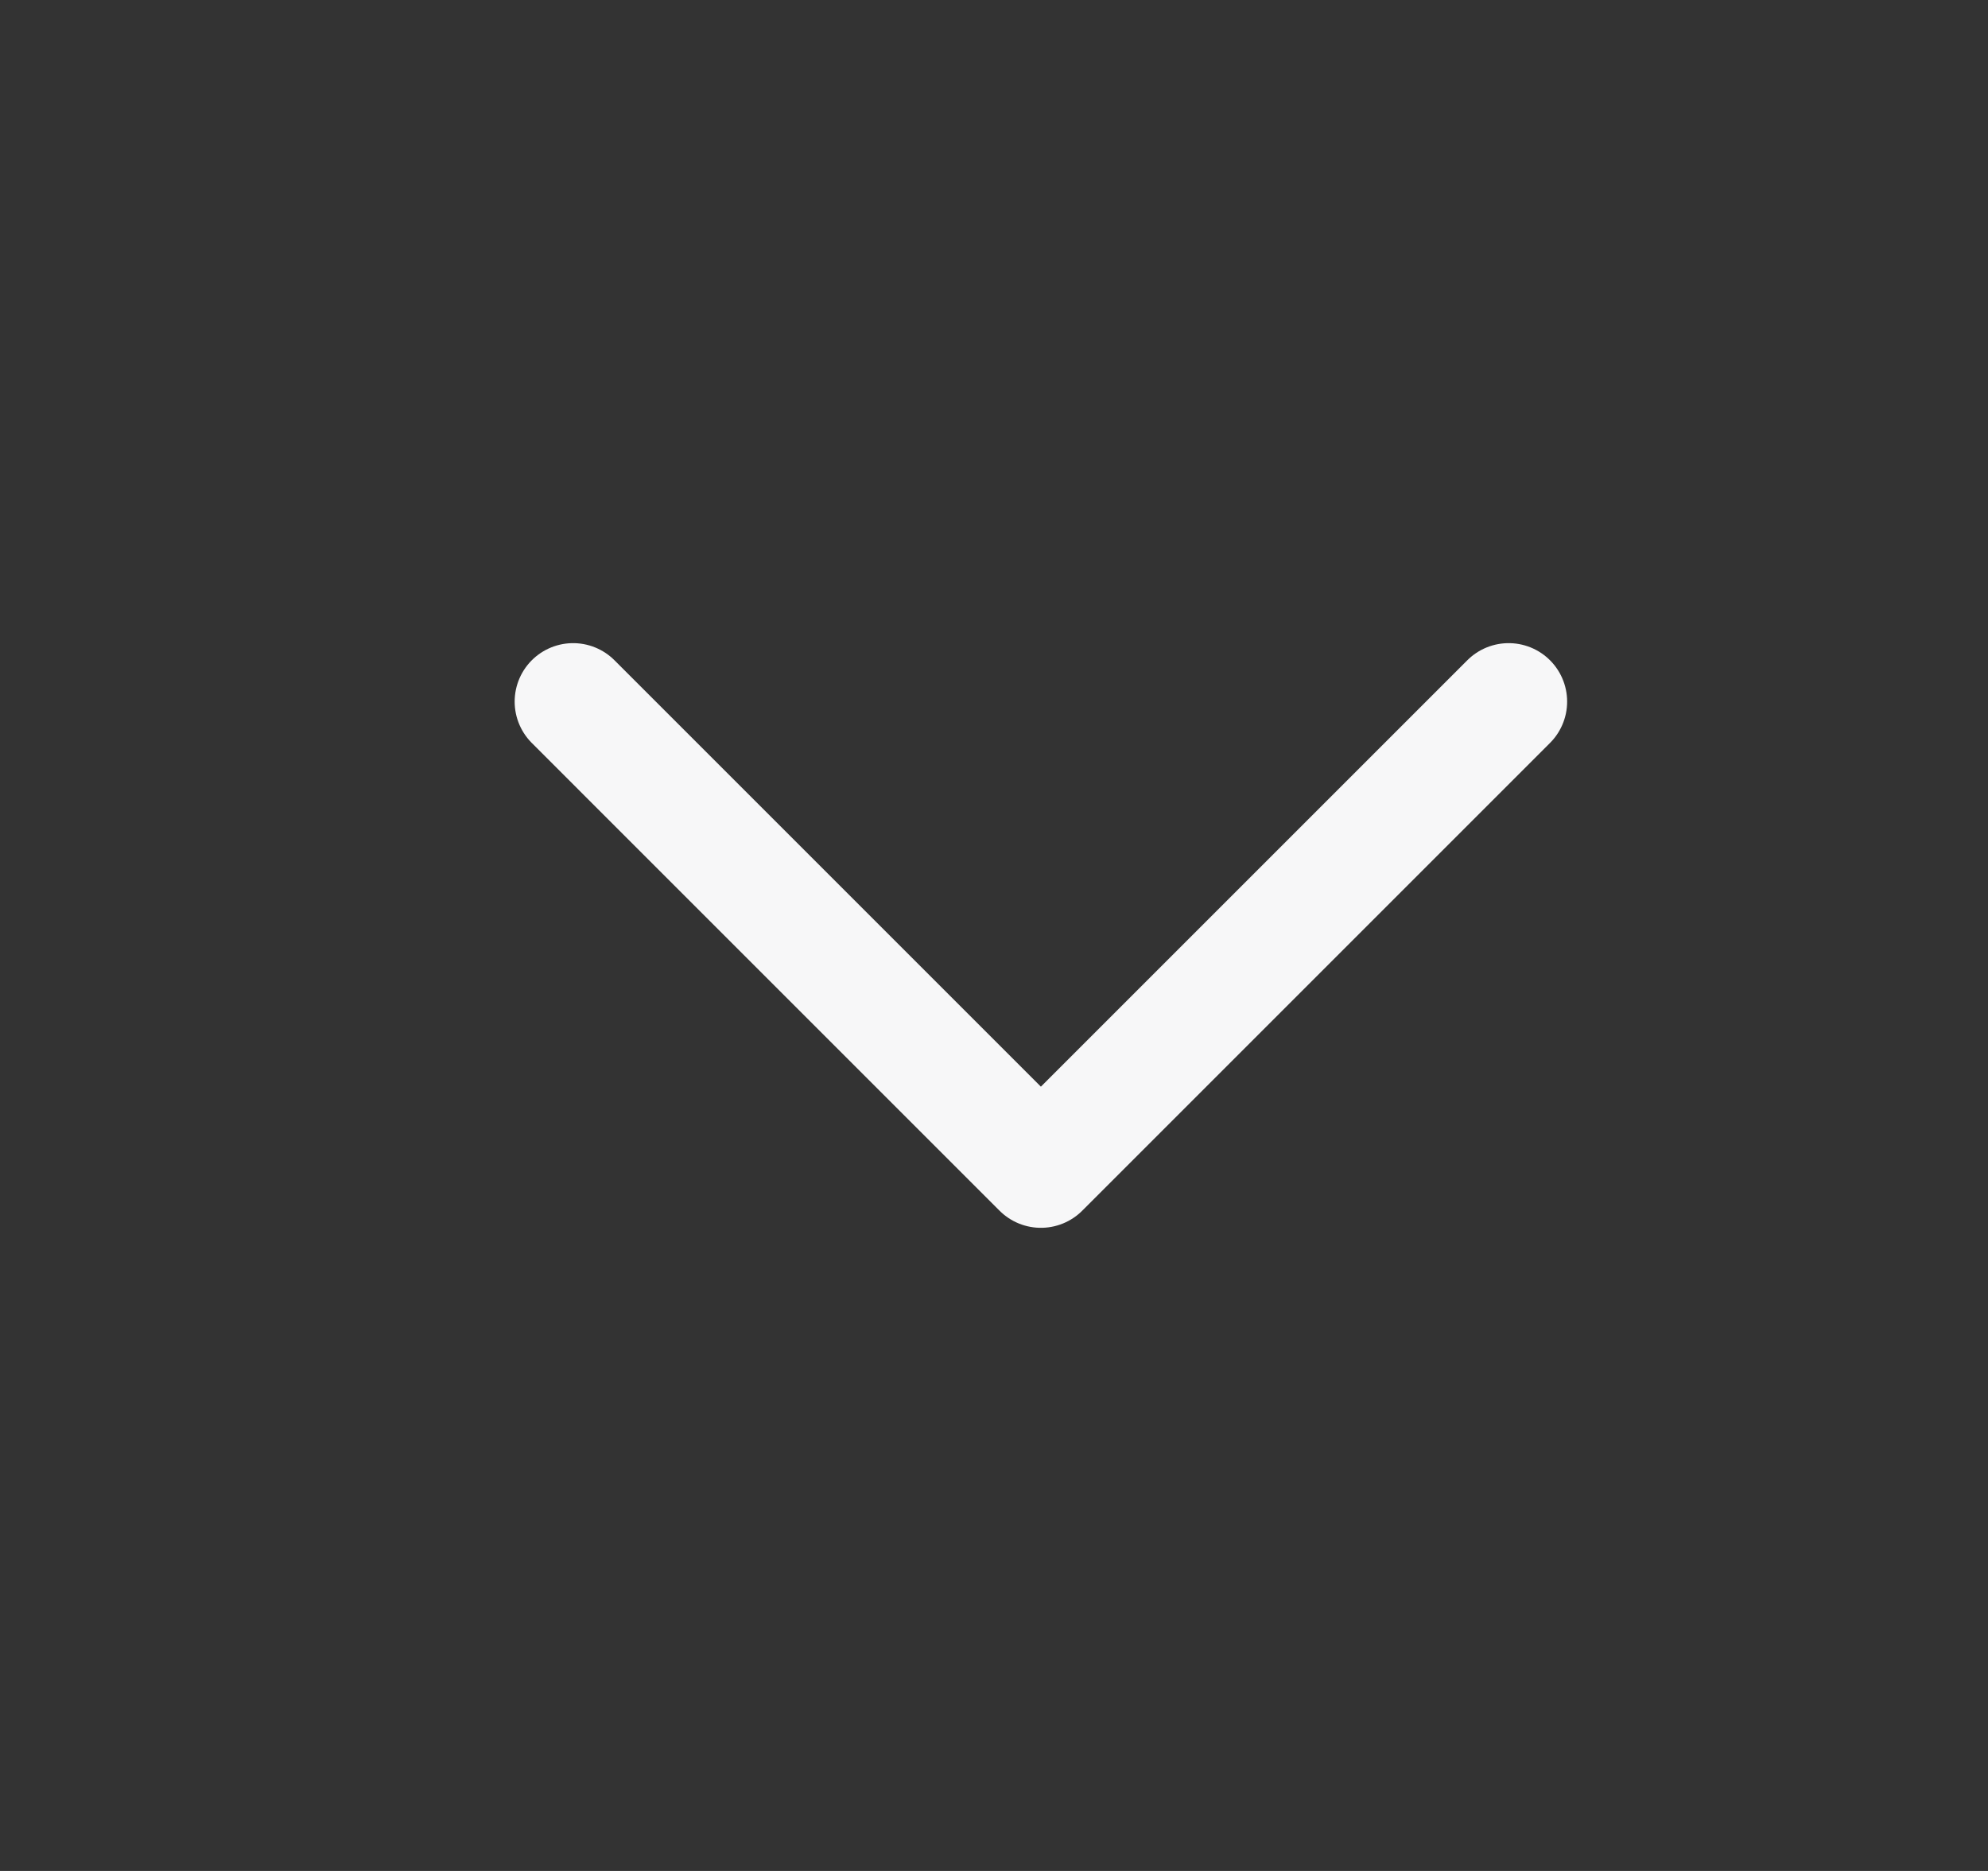
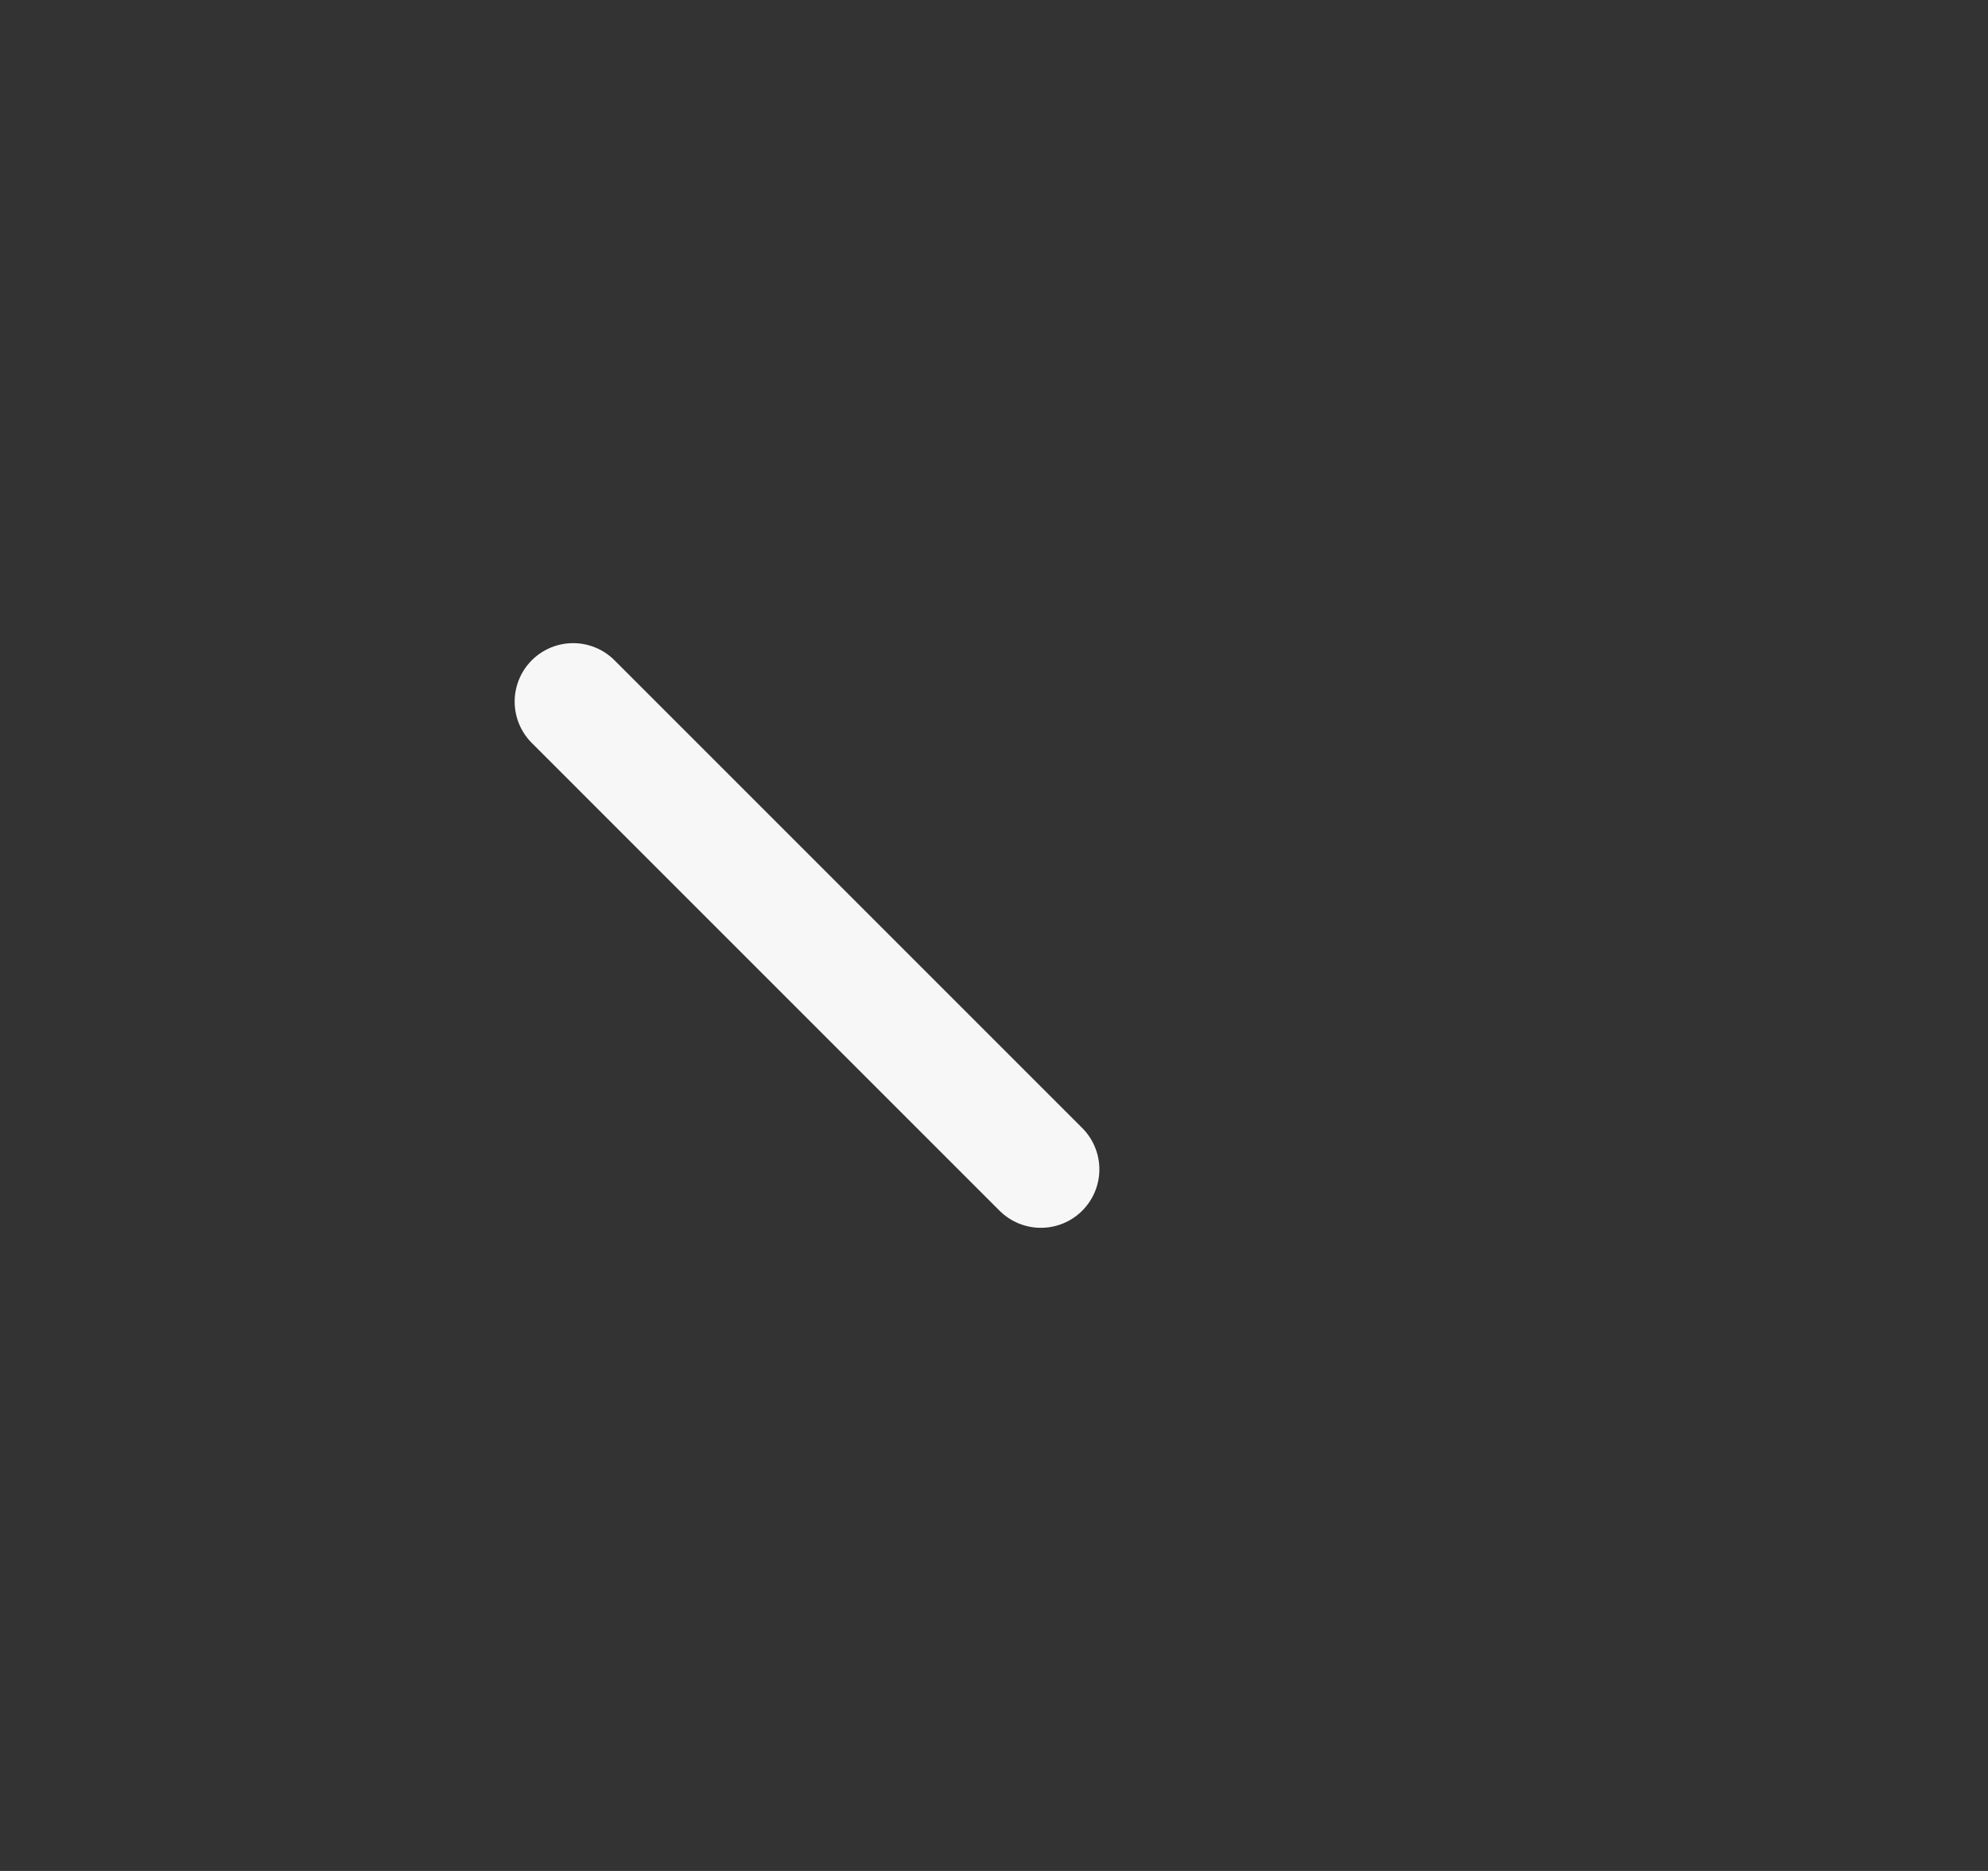
<svg xmlns="http://www.w3.org/2000/svg" width="17" height="16" viewBox="0 0 17 16" fill="none">
  <rect x="0" y="0" width="17" height="16" fill="#333333" stroke="none" />
-   <path d="M4.901 6L8.901 10L12.901 6" stroke="#F7F7F8" stroke-linecap="round" stroke-linejoin="round" />
+   <path d="M4.901 6L8.901 10" stroke="#F7F7F8" stroke-linecap="round" stroke-linejoin="round" />
</svg>